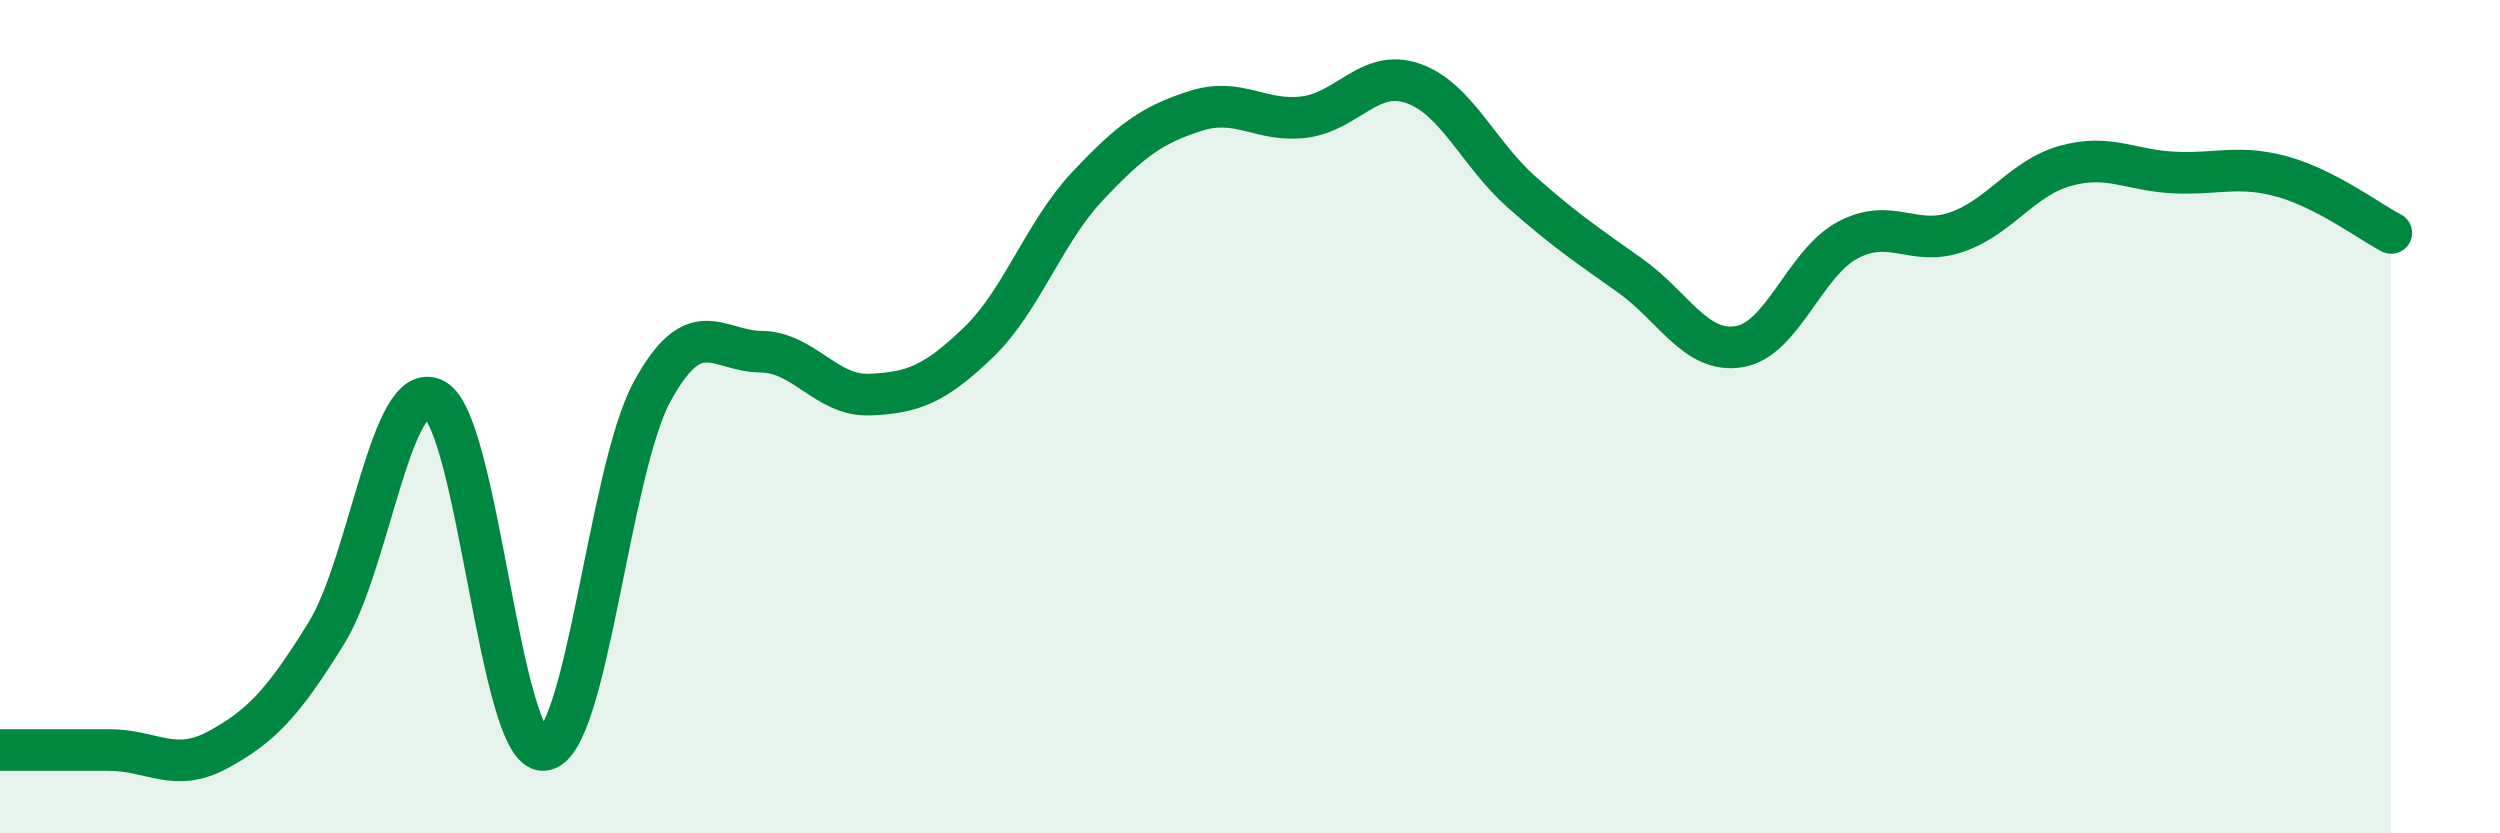
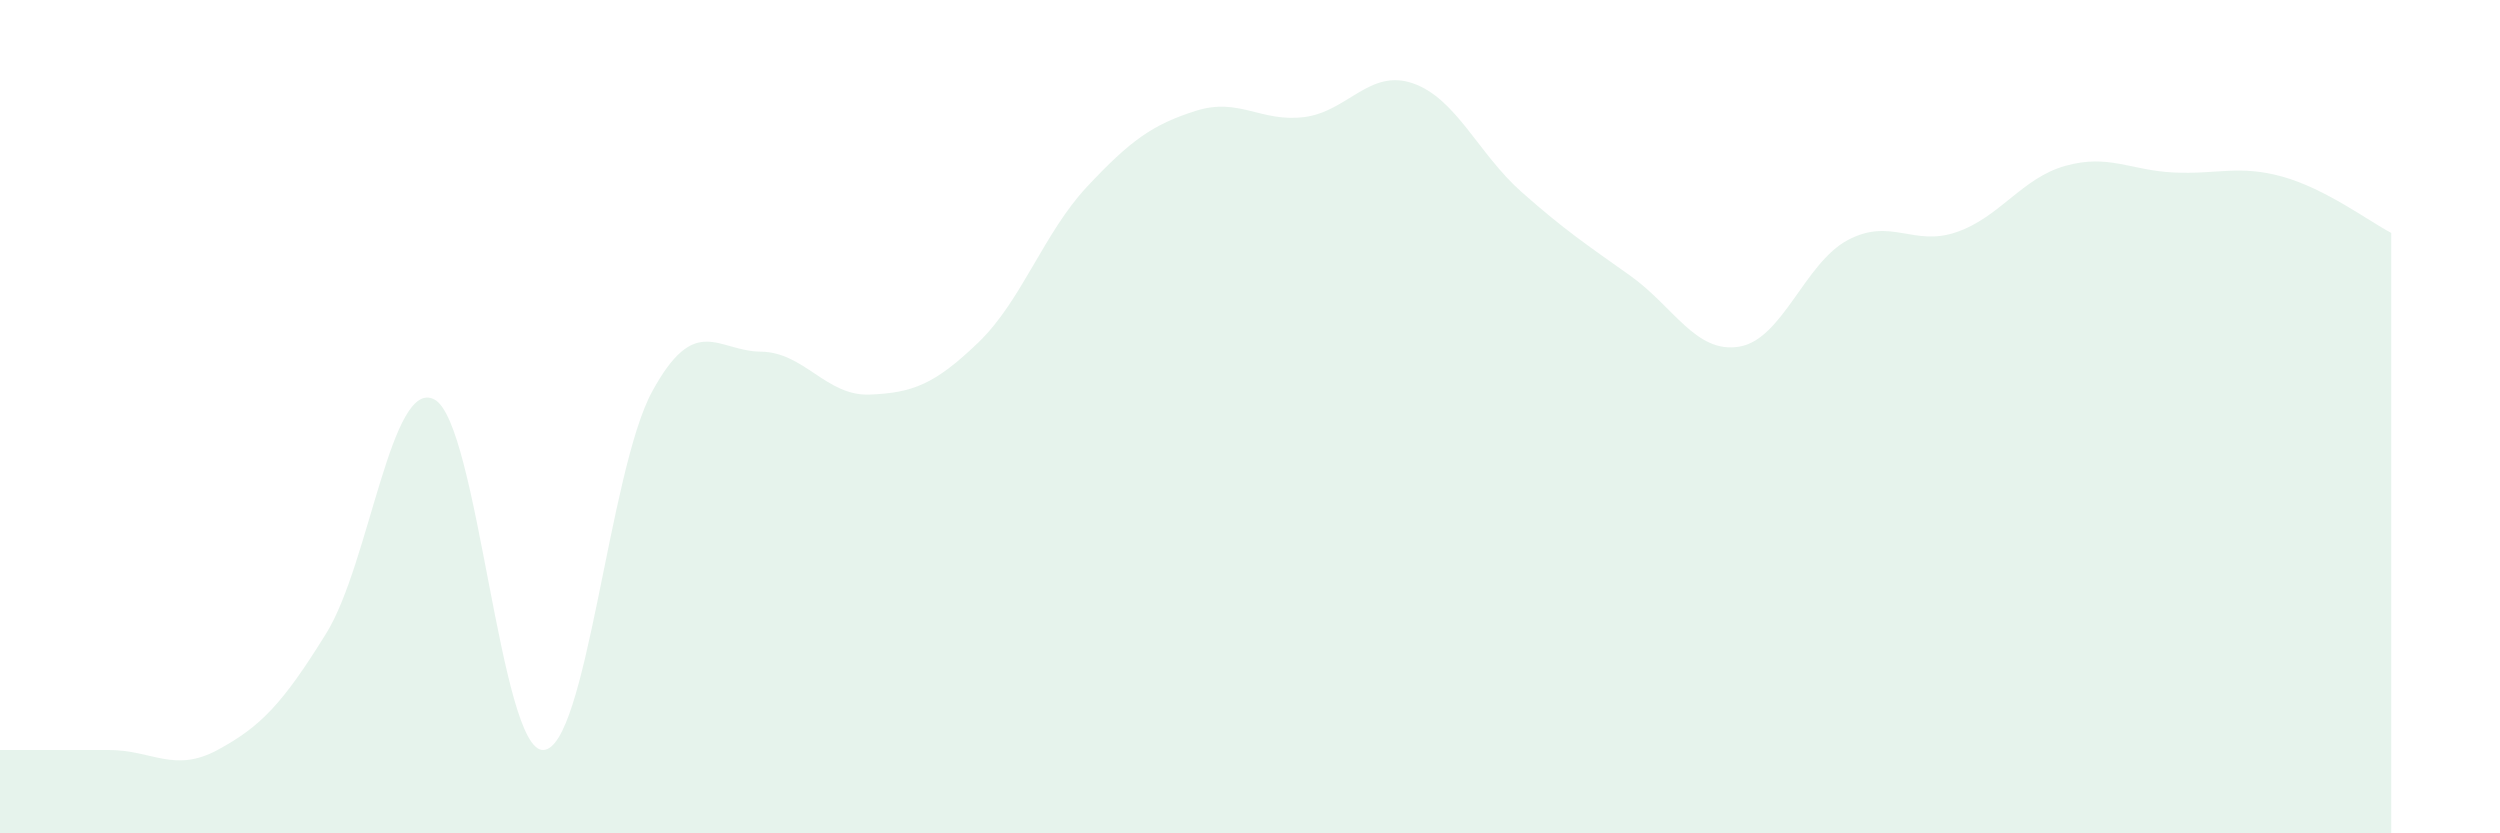
<svg xmlns="http://www.w3.org/2000/svg" width="60" height="20" viewBox="0 0 60 20">
  <path d="M 0,18 C 0.52,18 1.57,18 2.61,18 C 3.65,18 4.18,18.56 5.22,18 C 6.26,17.44 6.79,16.88 7.83,15.2 C 8.87,13.52 9.39,9.03 10.43,9.59 C 11.47,10.15 12,18.04 13.04,18 C 14.08,17.96 14.61,11.31 15.65,9.4 C 16.69,7.49 17.22,8.43 18.26,8.44 C 19.3,8.45 19.83,9.51 20.87,9.47 C 21.91,9.43 22.44,9.22 23.48,8.22 C 24.52,7.22 25.05,5.59 26.09,4.48 C 27.13,3.37 27.66,2.99 28.7,2.66 C 29.74,2.33 30.26,2.94 31.3,2.81 C 32.34,2.68 32.87,1.64 33.91,2 C 34.95,2.36 35.48,3.69 36.52,4.61 C 37.56,5.53 38.09,5.88 39.13,6.62 C 40.17,7.36 40.7,8.49 41.74,8.32 C 42.78,8.15 43.31,6.31 44.35,5.76 C 45.39,5.21 45.92,5.93 46.96,5.57 C 48,5.21 48.53,4.27 49.57,3.98 C 50.61,3.69 51.13,4.09 52.17,4.14 C 53.21,4.19 53.74,3.95 54.78,4.24 C 55.82,4.53 56.87,5.32 57.39,5.59L57.39 20L0 20Z" fill="#008740" opacity="0.1" stroke-linecap="round" stroke-linejoin="round" />
-   <path d="M 0,18 C 0.52,18 1.57,18 2.61,18 C 3.65,18 4.18,18.56 5.22,18 C 6.26,17.44 6.79,16.88 7.83,15.2 C 8.87,13.52 9.39,9.03 10.43,9.59 C 11.47,10.15 12,18.04 13.04,18 C 14.08,17.96 14.61,11.31 15.65,9.4 C 16.69,7.49 17.22,8.43 18.26,8.44 C 19.3,8.45 19.83,9.51 20.87,9.47 C 21.91,9.43 22.44,9.22 23.48,8.22 C 24.52,7.22 25.05,5.59 26.09,4.48 C 27.13,3.37 27.66,2.99 28.7,2.66 C 29.74,2.33 30.26,2.94 31.3,2.81 C 32.34,2.68 32.87,1.64 33.91,2 C 34.95,2.36 35.48,3.69 36.52,4.61 C 37.56,5.53 38.09,5.88 39.13,6.62 C 40.17,7.36 40.7,8.49 41.74,8.32 C 42.78,8.15 43.31,6.31 44.35,5.76 C 45.39,5.21 45.92,5.93 46.96,5.57 C 48,5.21 48.53,4.27 49.57,3.98 C 50.61,3.69 51.13,4.09 52.17,4.14 C 53.21,4.19 53.74,3.95 54.78,4.24 C 55.82,4.53 56.87,5.32 57.39,5.59" stroke="#008740" stroke-width="1" fill="none" stroke-linecap="round" stroke-linejoin="round" />
</svg>